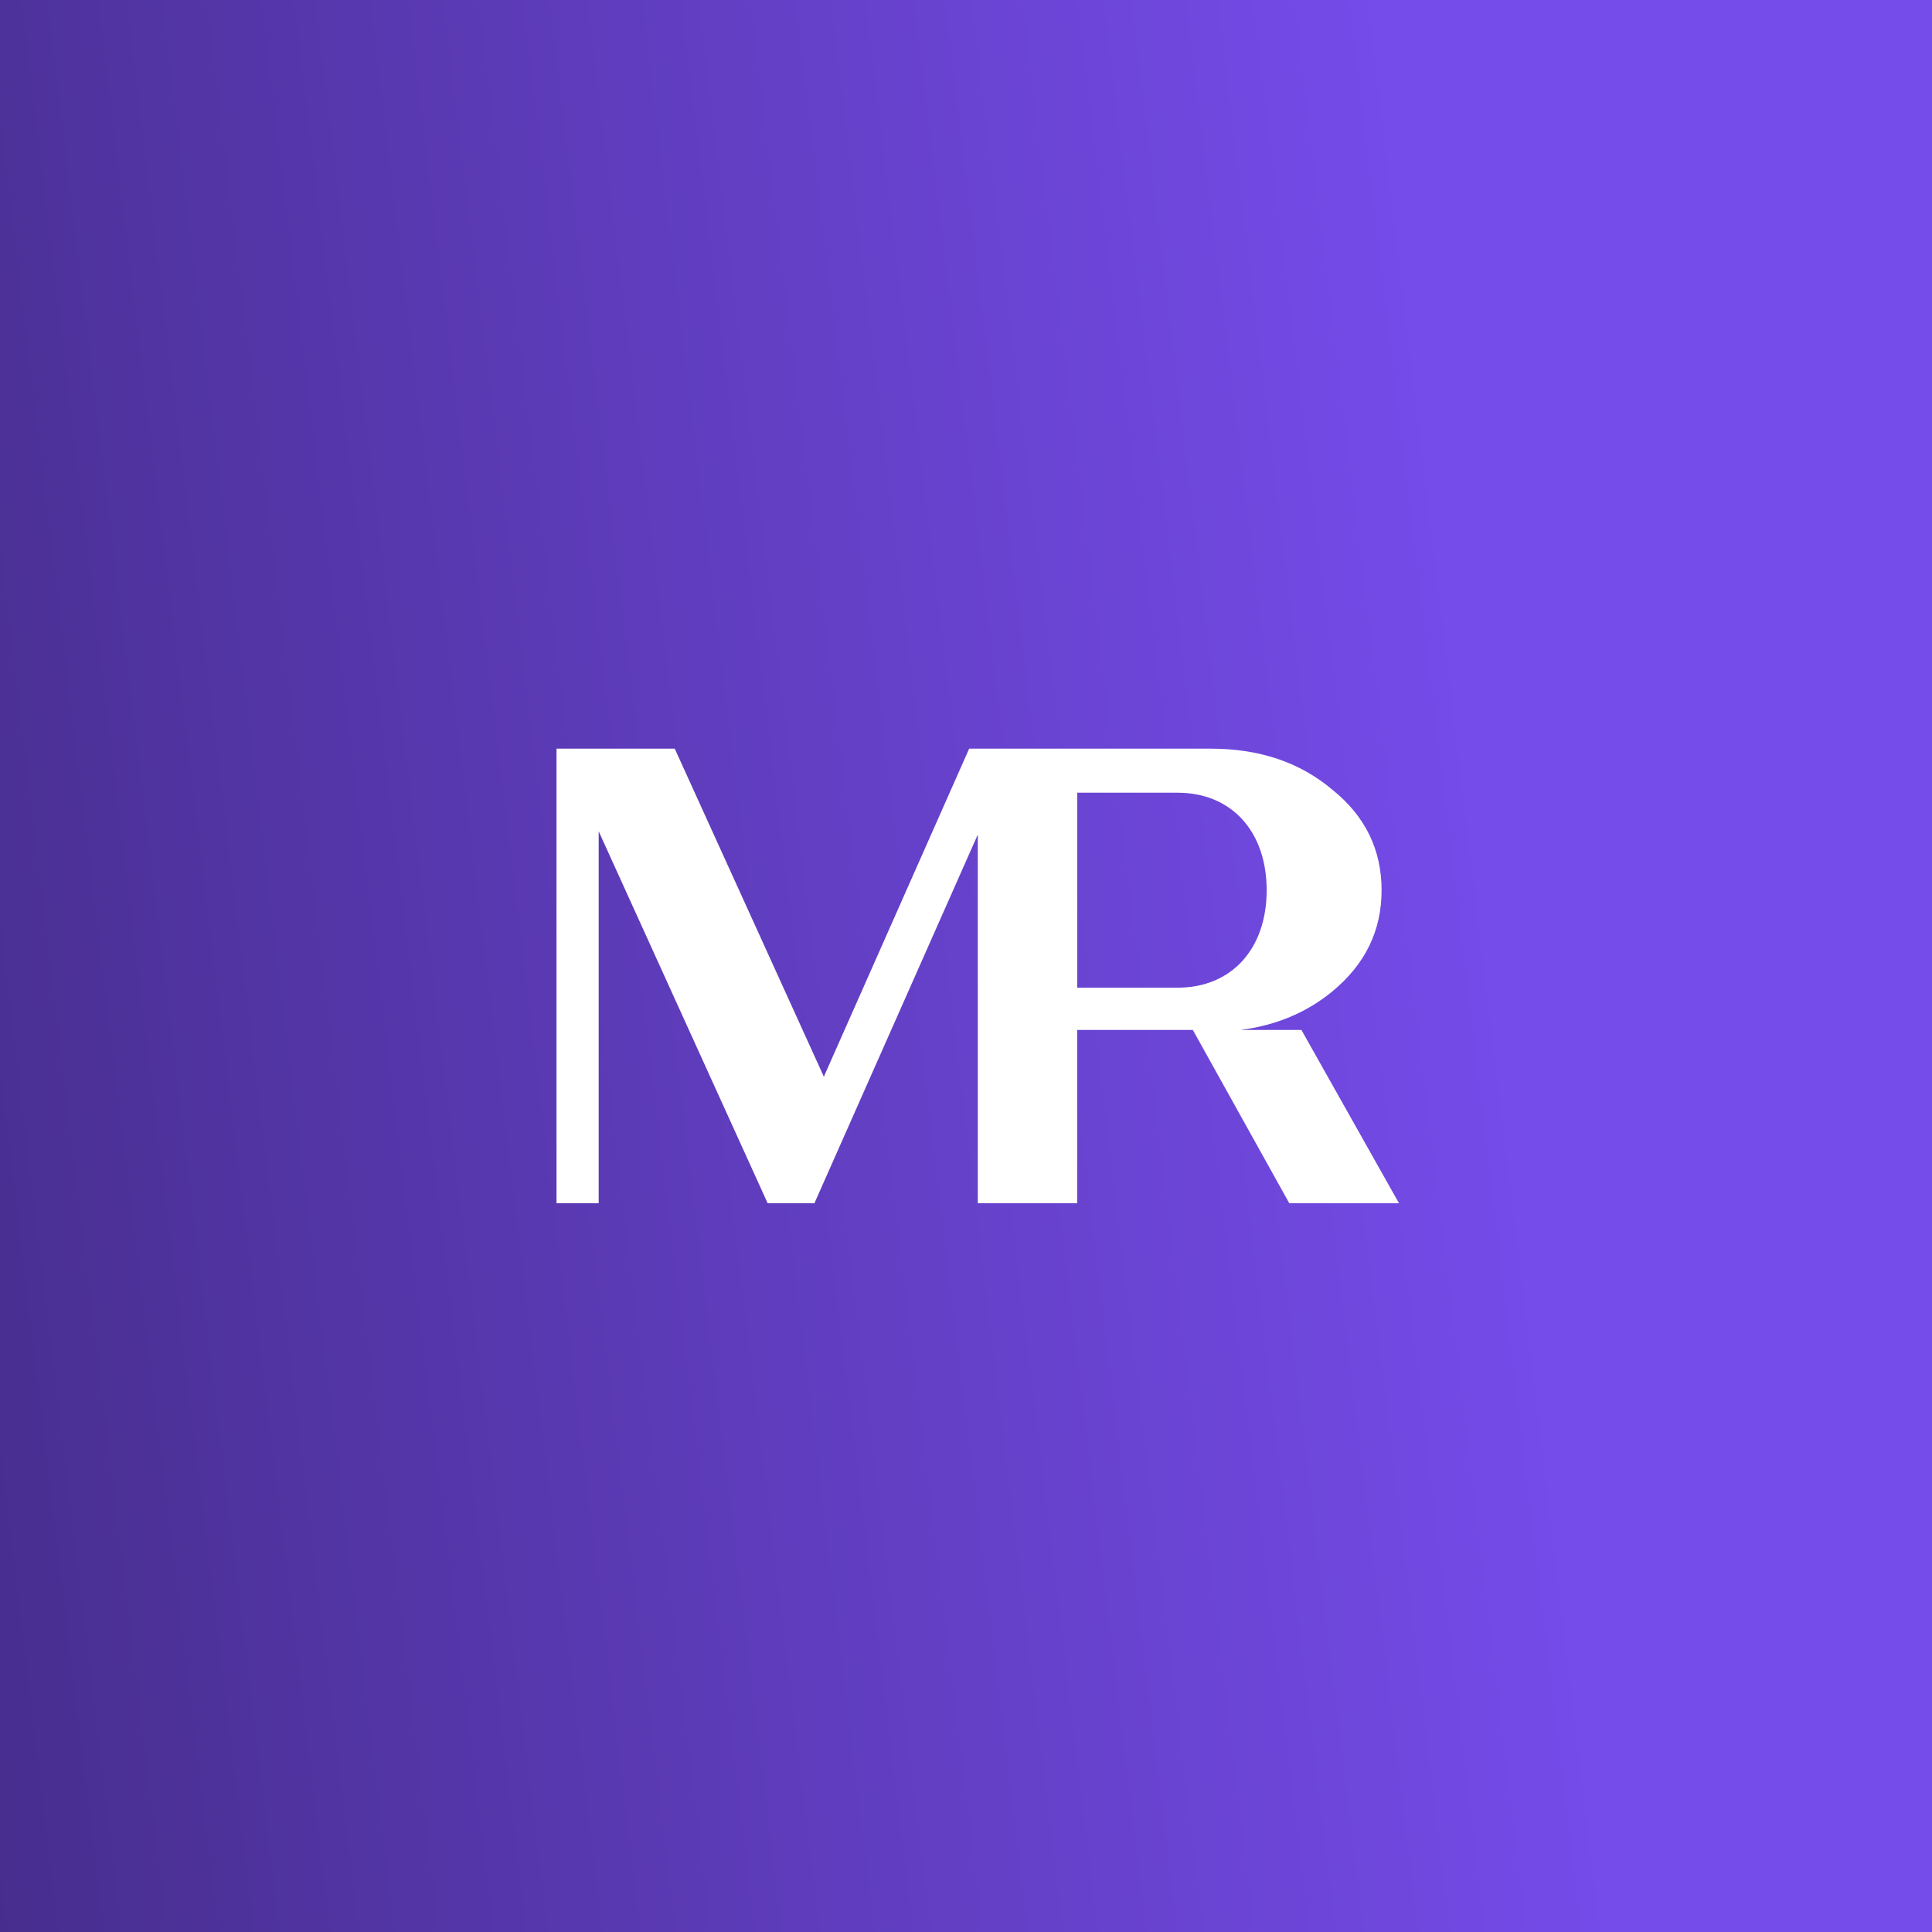
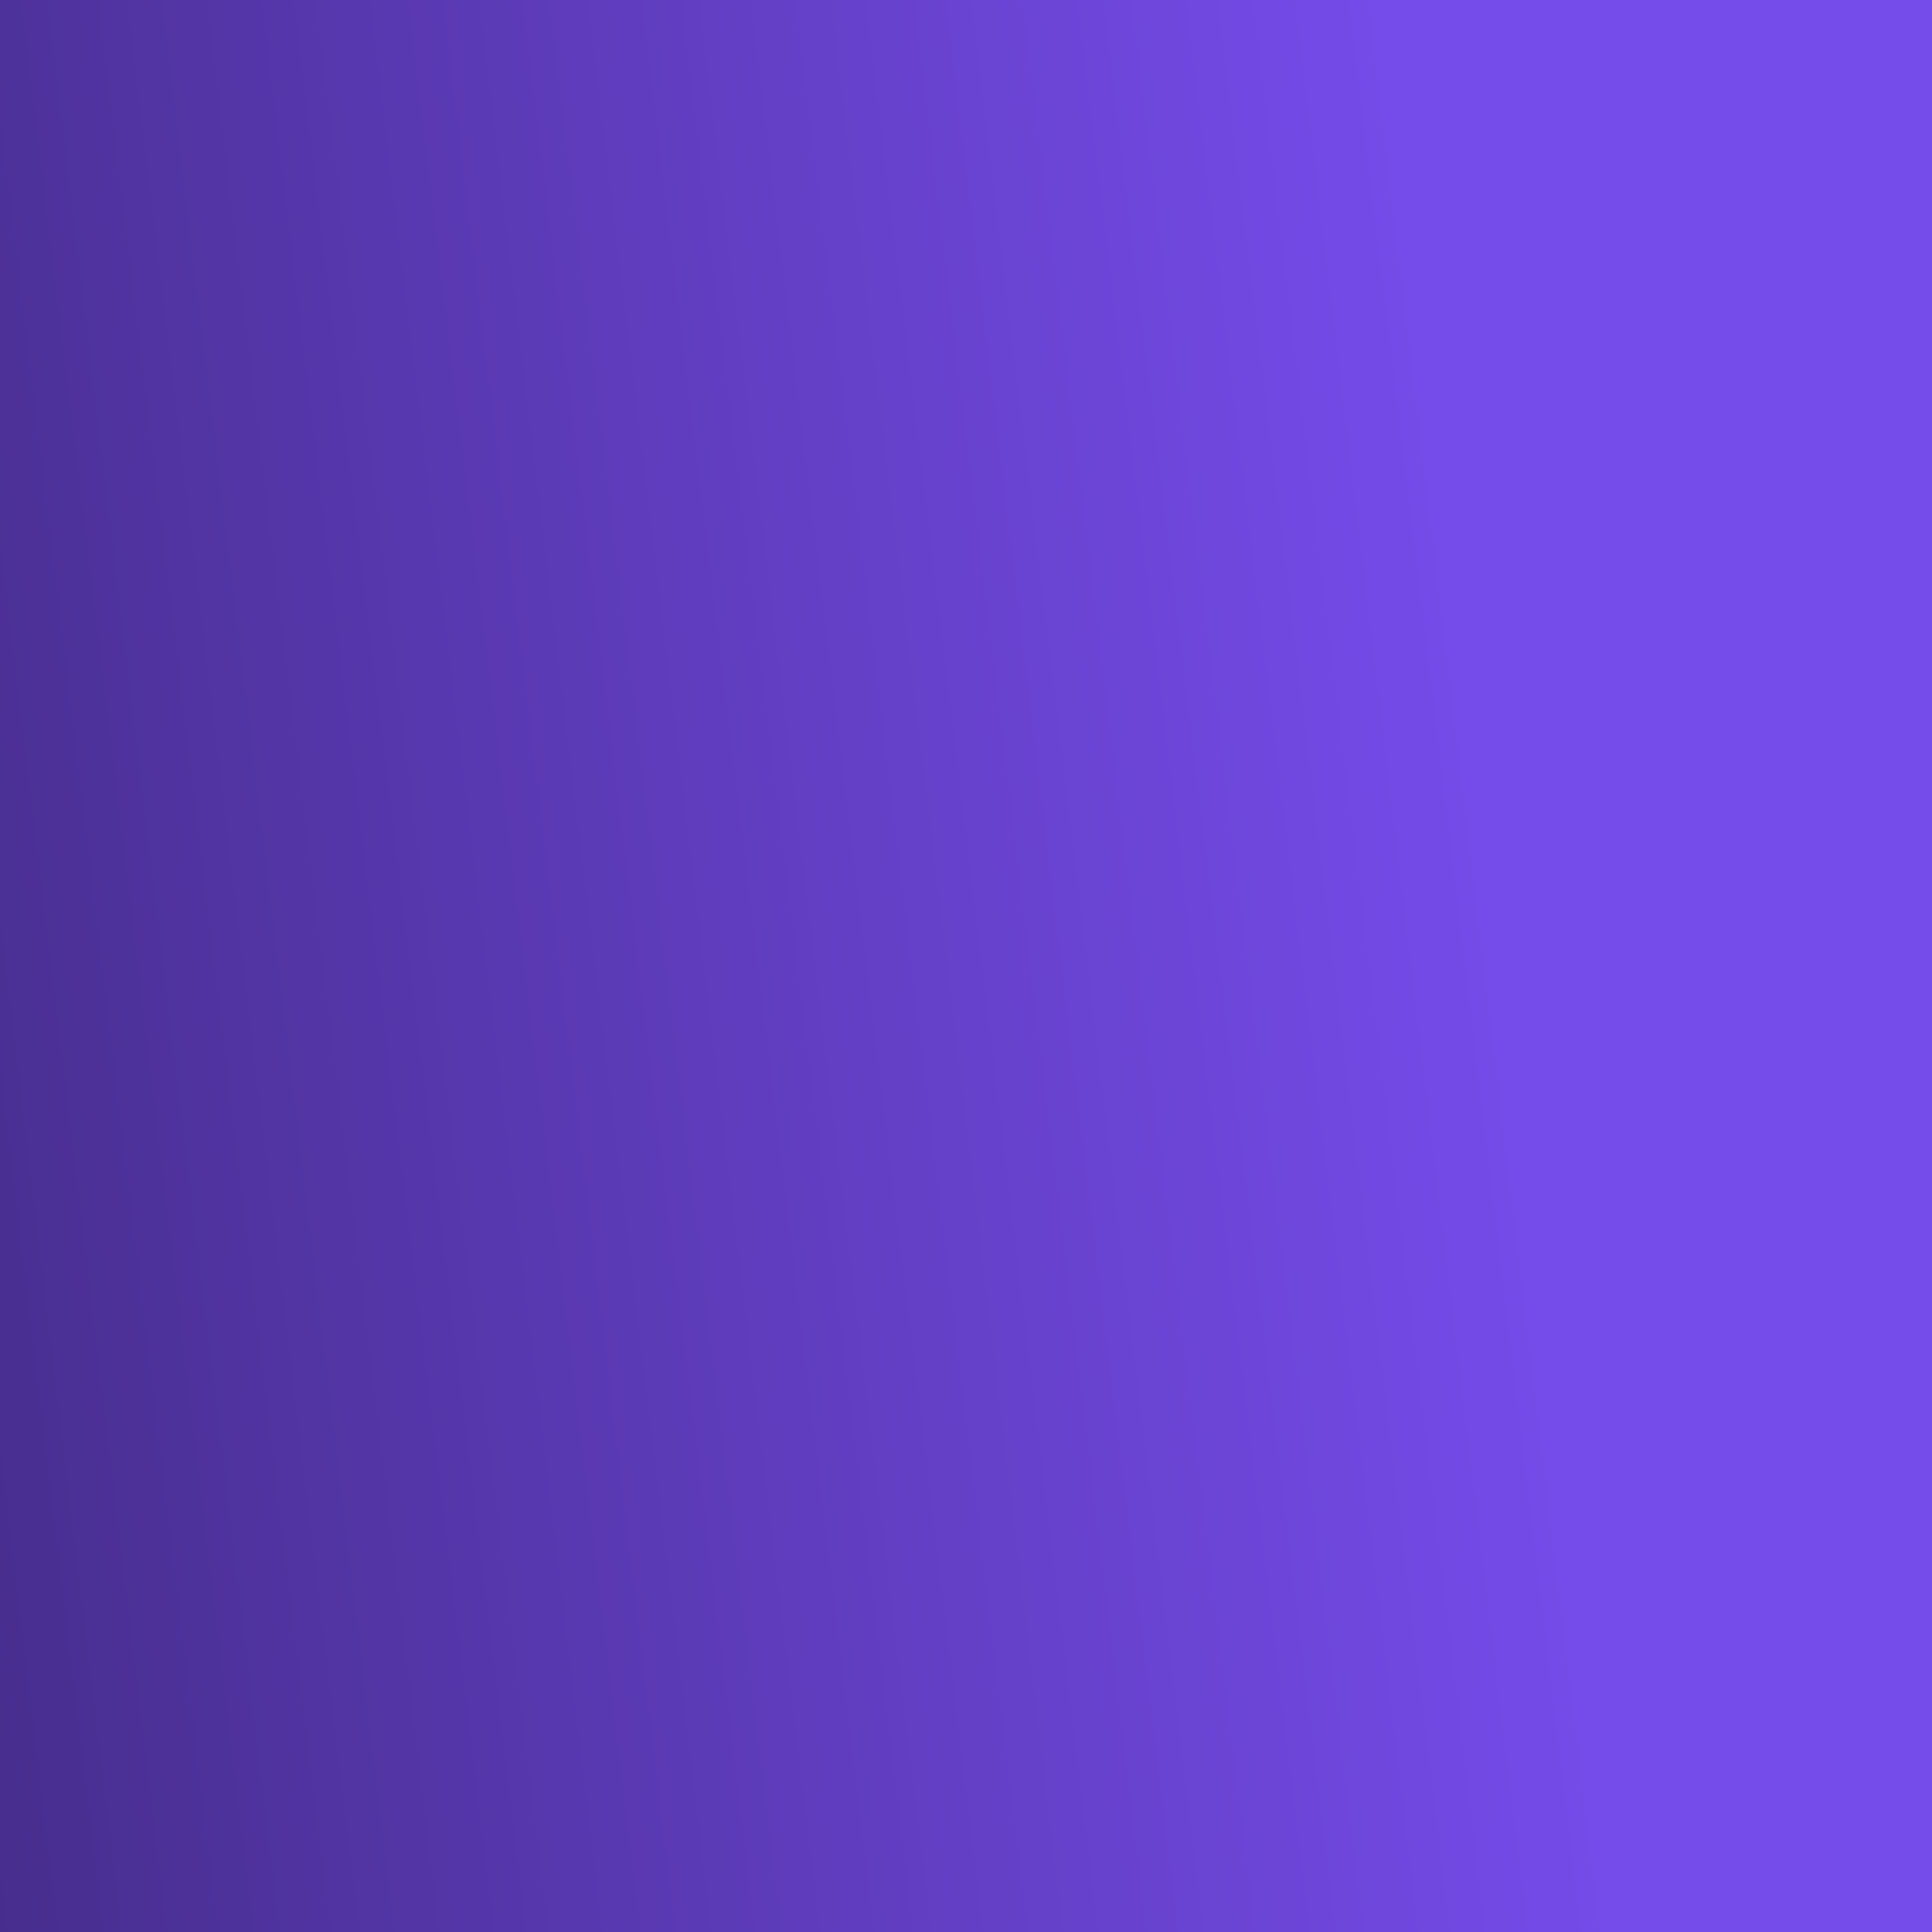
<svg xmlns="http://www.w3.org/2000/svg" width="85" height="85" viewBox="0 0 85 85" fill="none">
  <rect x="0" y="0" width="85" height="85" fill="#808080" stroke="none" />
-   <rect width="85" height="85" fill="url(#paint0_linear_16690_29161)" />
  <rect width="85" height="85" fill="url(#paint1_linear_16690_29161)" />
-   <path d="M57.256 45.312H54.584C56.148 45.111 57.488 44.545 58.611 43.623C60.07 42.421 60.784 40.938 60.784 39.165C60.784 37.393 60.07 35.907 58.611 34.738C57.183 33.536 55.411 32.938 53.269 32.938H47.393H43.021H42.639L36.246 47.369L29.686 32.938H26.342H24.484V52.938H25.659H26.34V36.575L33.774 52.938H35.298H35.831L43.019 36.716V52.938H47.391V45.312H52.479L56.723 52.938H61.55L57.256 45.312ZM51.811 43.454H47.393V34.876H51.811C54.166 34.876 55.728 36.565 55.728 39.165C55.728 41.765 54.166 43.454 51.811 43.454Z" fill="white" />
  <defs>
    <linearGradient id="paint0_linear_16690_29161" x1="42.5" y1="0" x2="42.5" y2="300.673" gradientUnits="userSpaceOnUse">
      <stop stop-color="#016B6A" />
      <stop offset="1" stop-color="#02D1CF" />
    </linearGradient>
    <linearGradient id="paint1_linear_16690_29161" x1="63.615" y1="25.543" x2="-14.21" y2="34.905" gradientUnits="userSpaceOnUse">
      <stop stop-color="#754BE9" />
      <stop offset="1" stop-color="#422A83" />
    </linearGradient>
  </defs>
</svg>